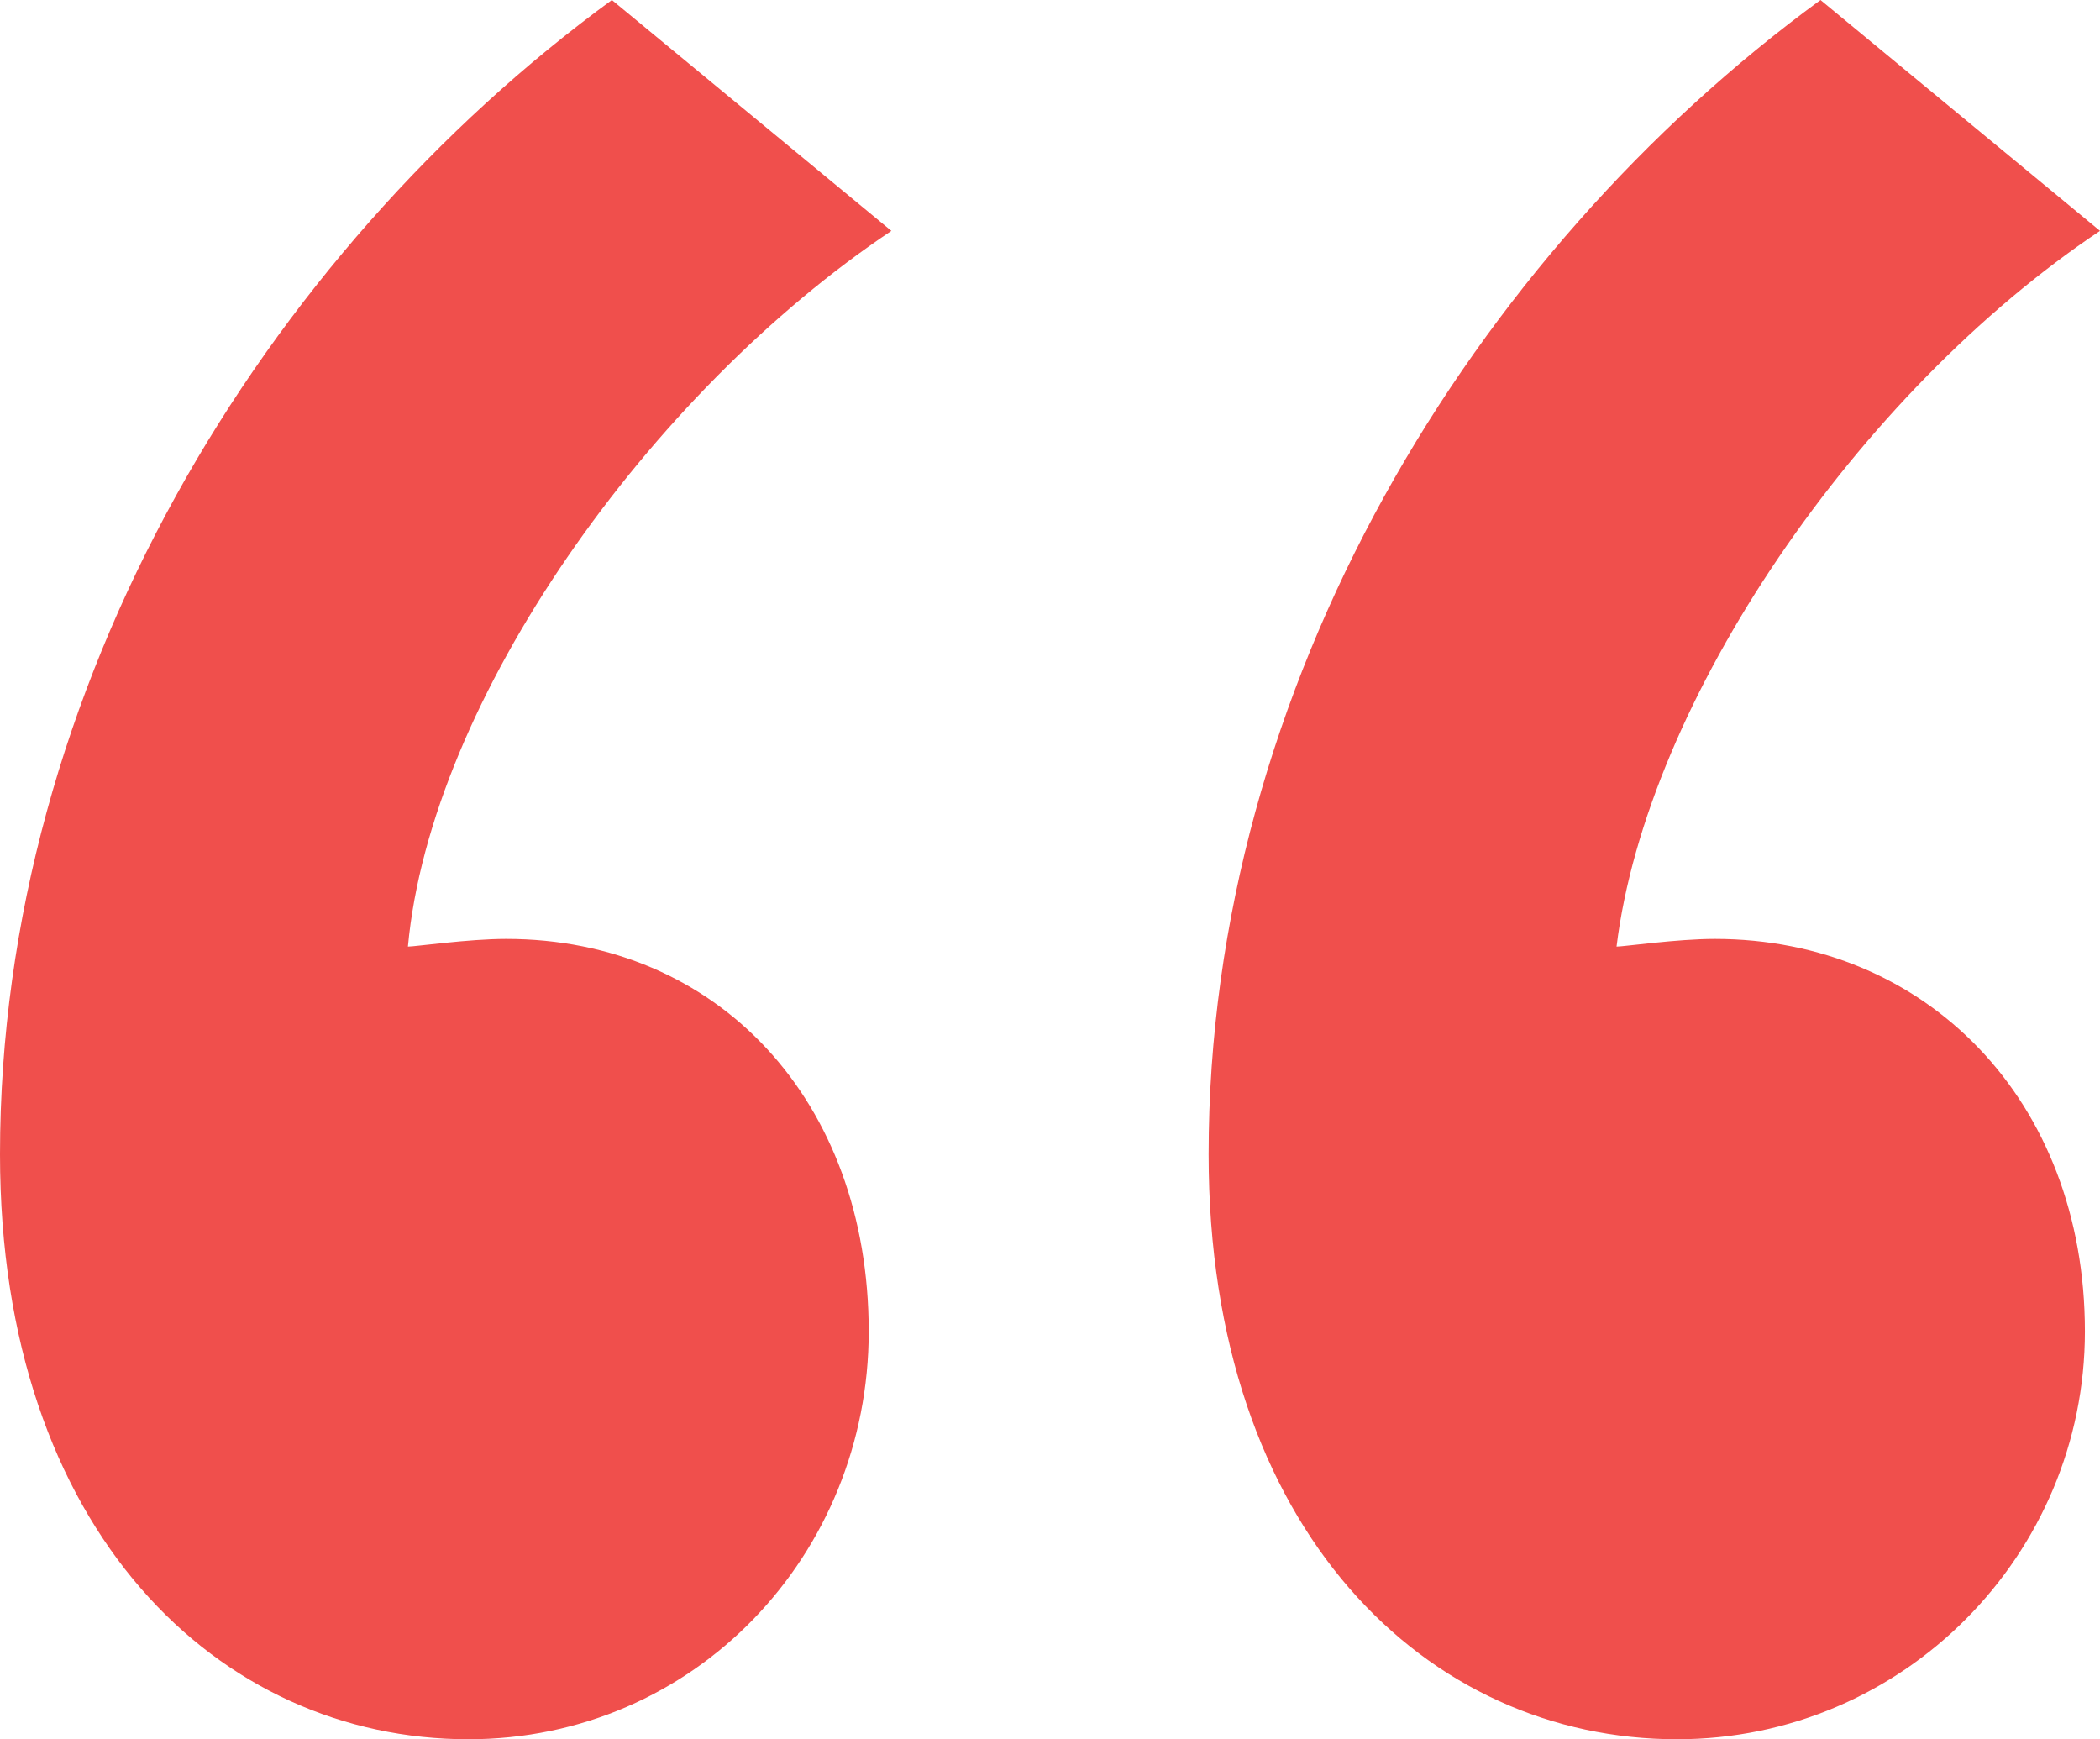
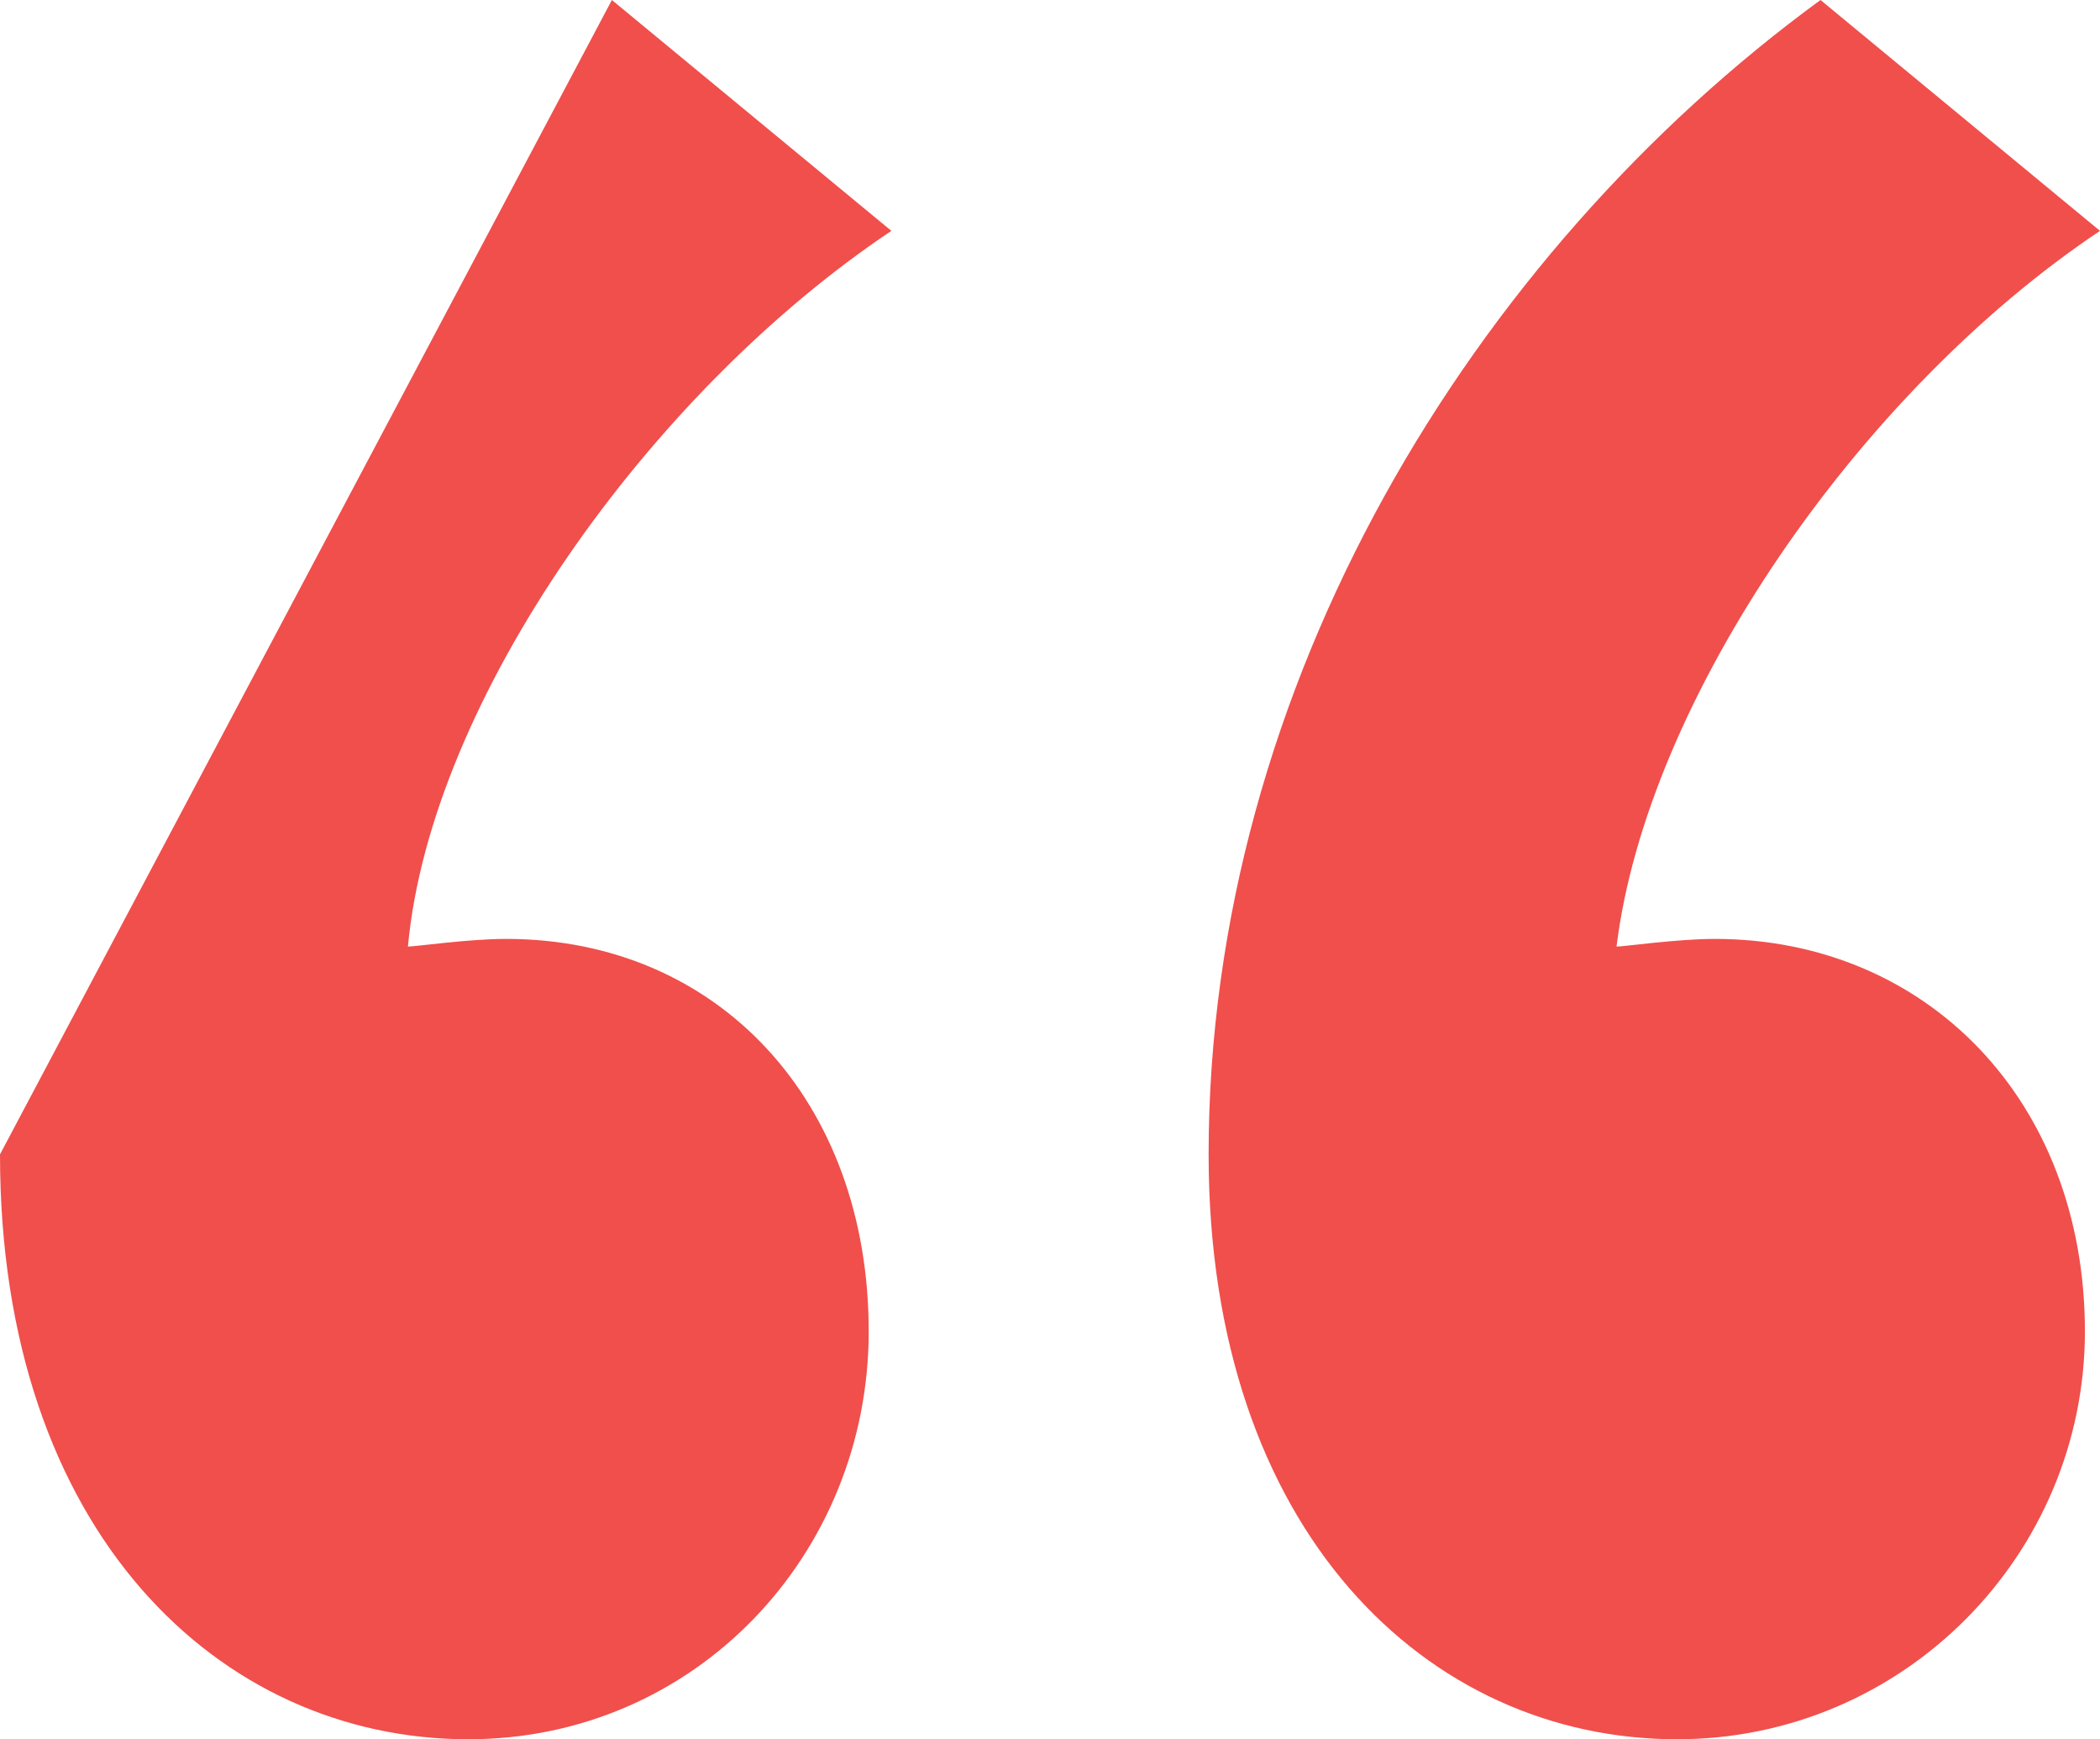
<svg xmlns="http://www.w3.org/2000/svg" width="64" height="53" viewBox="0 0 64 53" fill="none">
-   <path d="M0 35.177C0 46.668 6.676 53 14.273 53C21.18 53 26.475 47.372 26.475 40.571C26.475 33.535 21.87 28.611 15.425 28.611C14.273 28.611 12.662 28.845 12.432 28.845C13.122 21.341 19.799 11.96 27.166 7.035L18.648 0C8.058 7.739 0 20.872 0 35.177ZM36.834 35.177C36.834 46.668 43.511 53 51.108 53C58.014 53 63.54 47.372 63.54 40.571C63.54 33.535 58.705 28.611 52.259 28.611C51.108 28.611 49.496 28.845 49.266 28.845C50.187 21.341 56.633 11.96 64 7.035L55.482 0C44.892 7.739 36.834 20.872 36.834 35.177Z" fill="#F04F4C" />
+   <path d="M0 35.177C0 46.668 6.676 53 14.273 53C21.18 53 26.475 47.372 26.475 40.571C26.475 33.535 21.87 28.611 15.425 28.611C14.273 28.611 12.662 28.845 12.432 28.845C13.122 21.341 19.799 11.96 27.166 7.035L18.648 0ZM36.834 35.177C36.834 46.668 43.511 53 51.108 53C58.014 53 63.54 47.372 63.54 40.571C63.54 33.535 58.705 28.611 52.259 28.611C51.108 28.611 49.496 28.845 49.266 28.845C50.187 21.341 56.633 11.96 64 7.035L55.482 0C44.892 7.739 36.834 20.872 36.834 35.177Z" fill="#F04F4C" />
</svg>